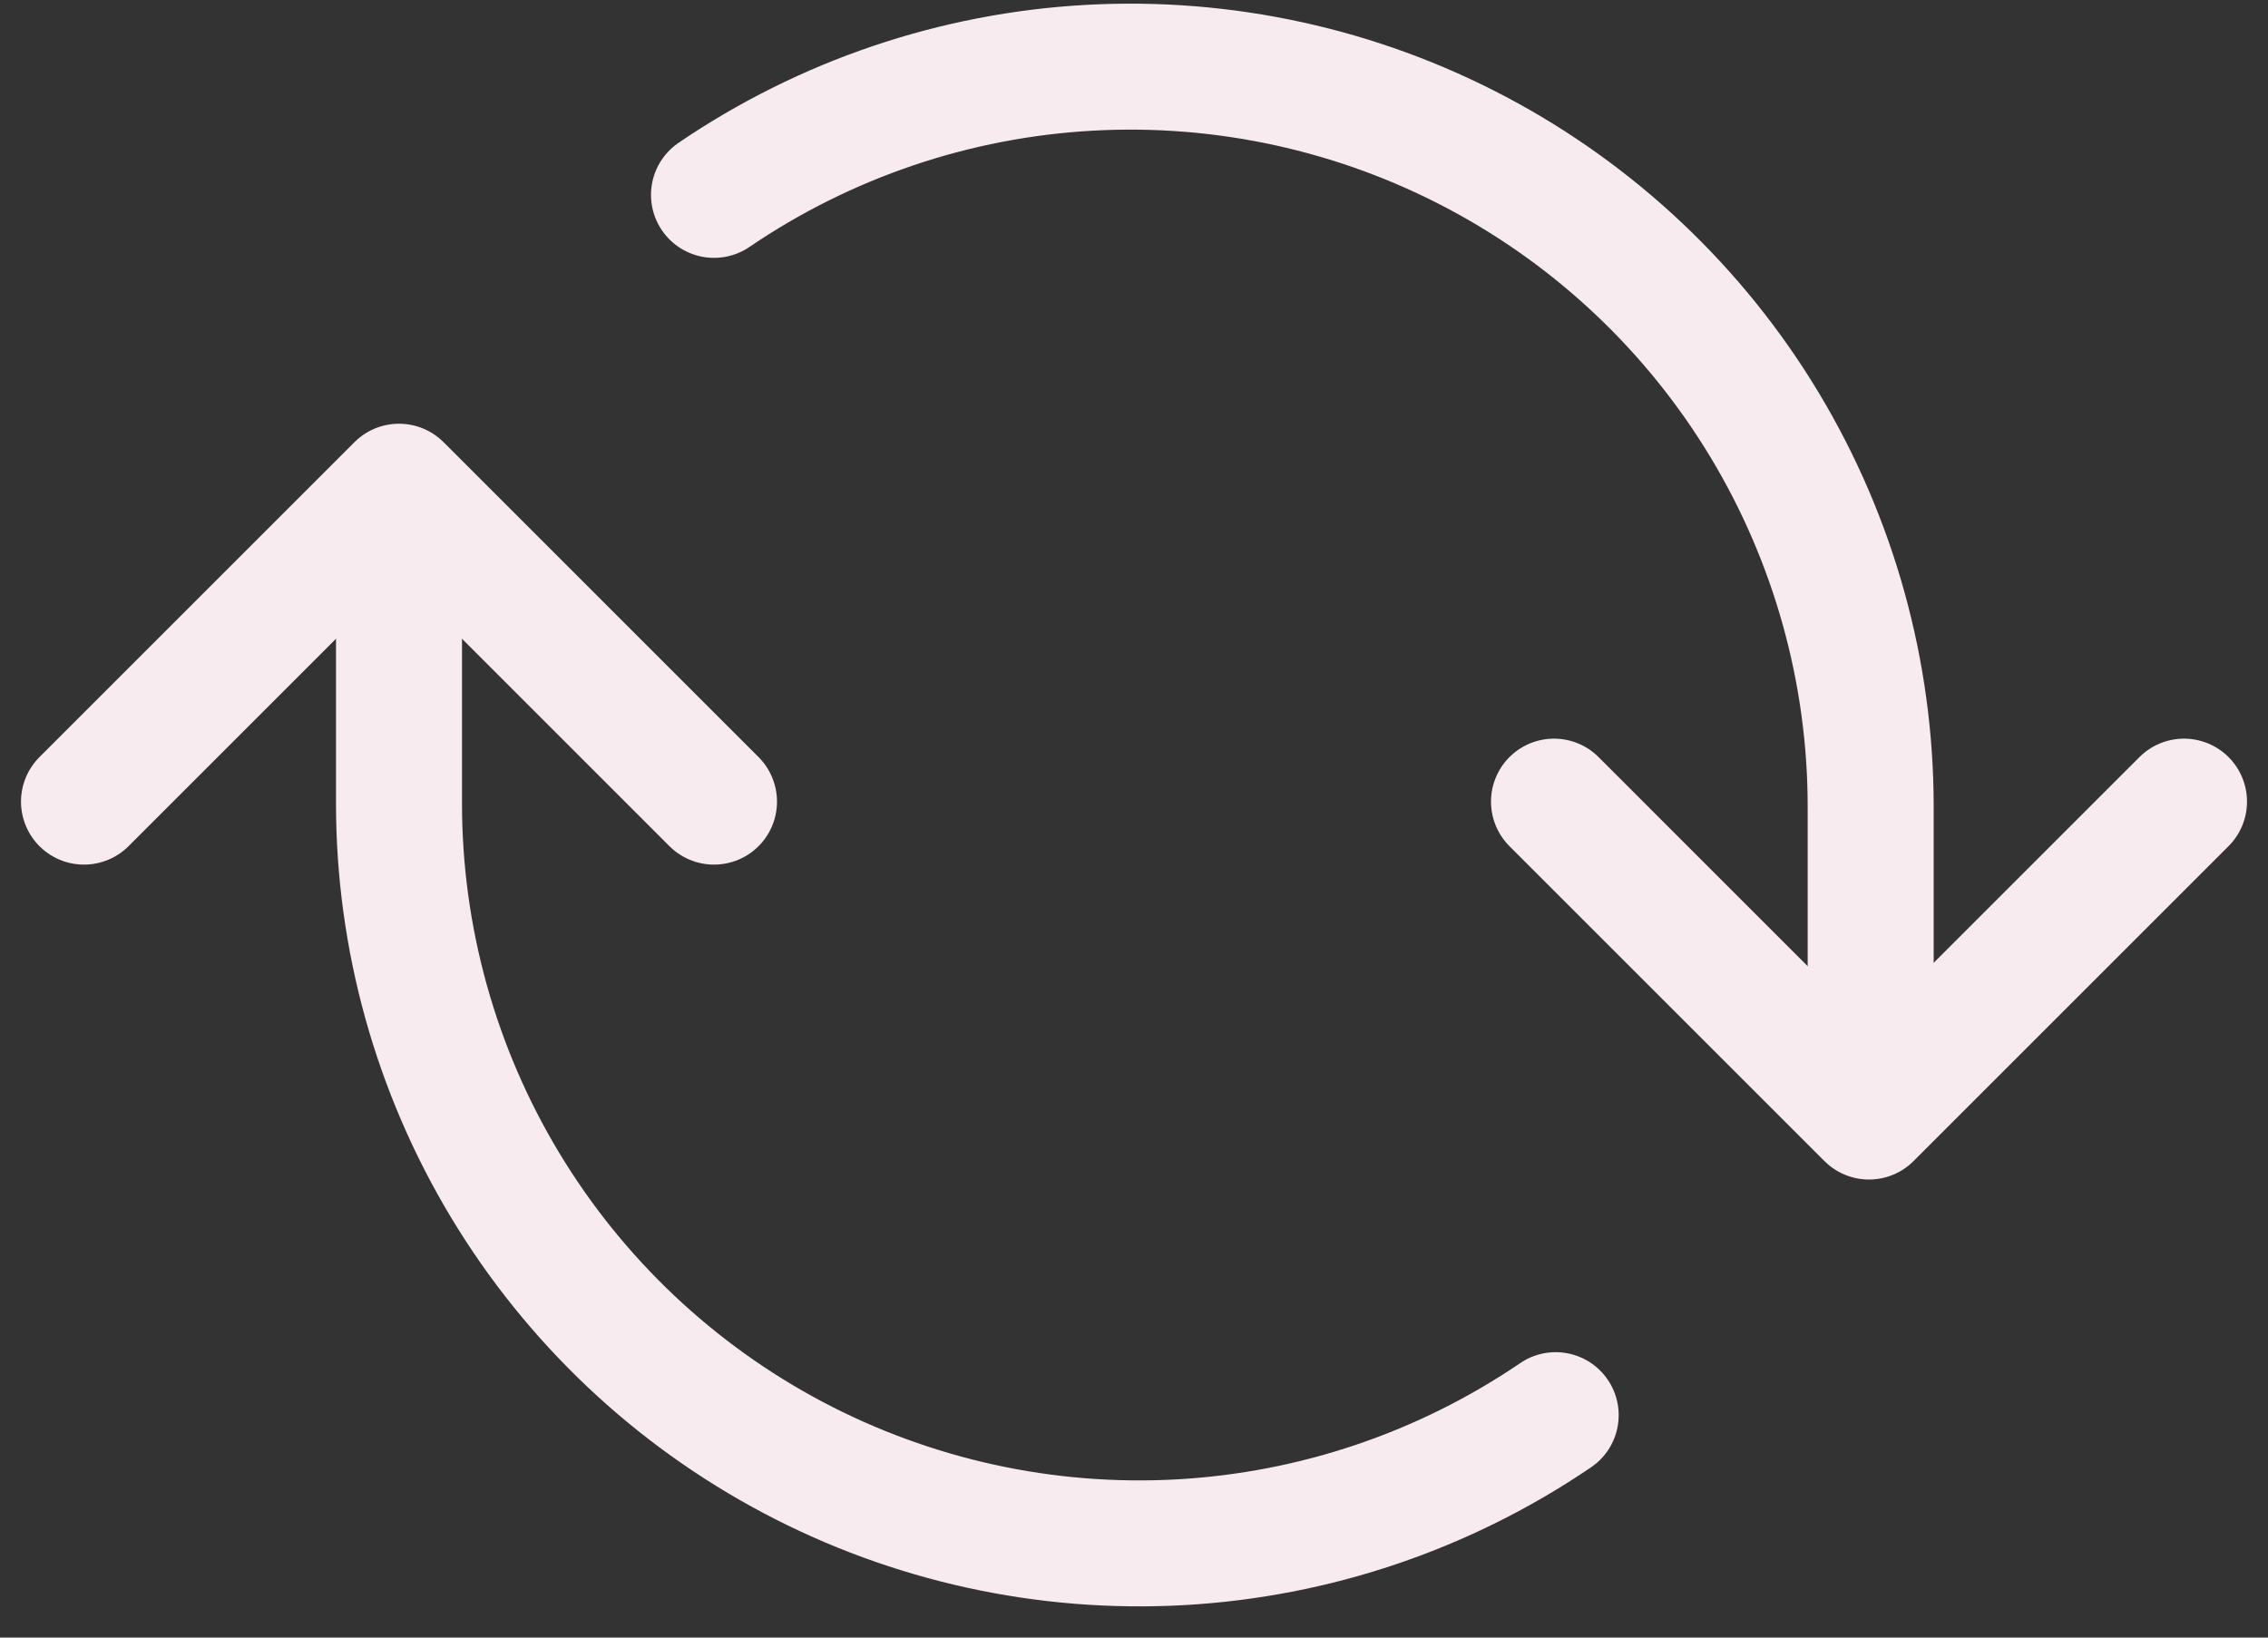
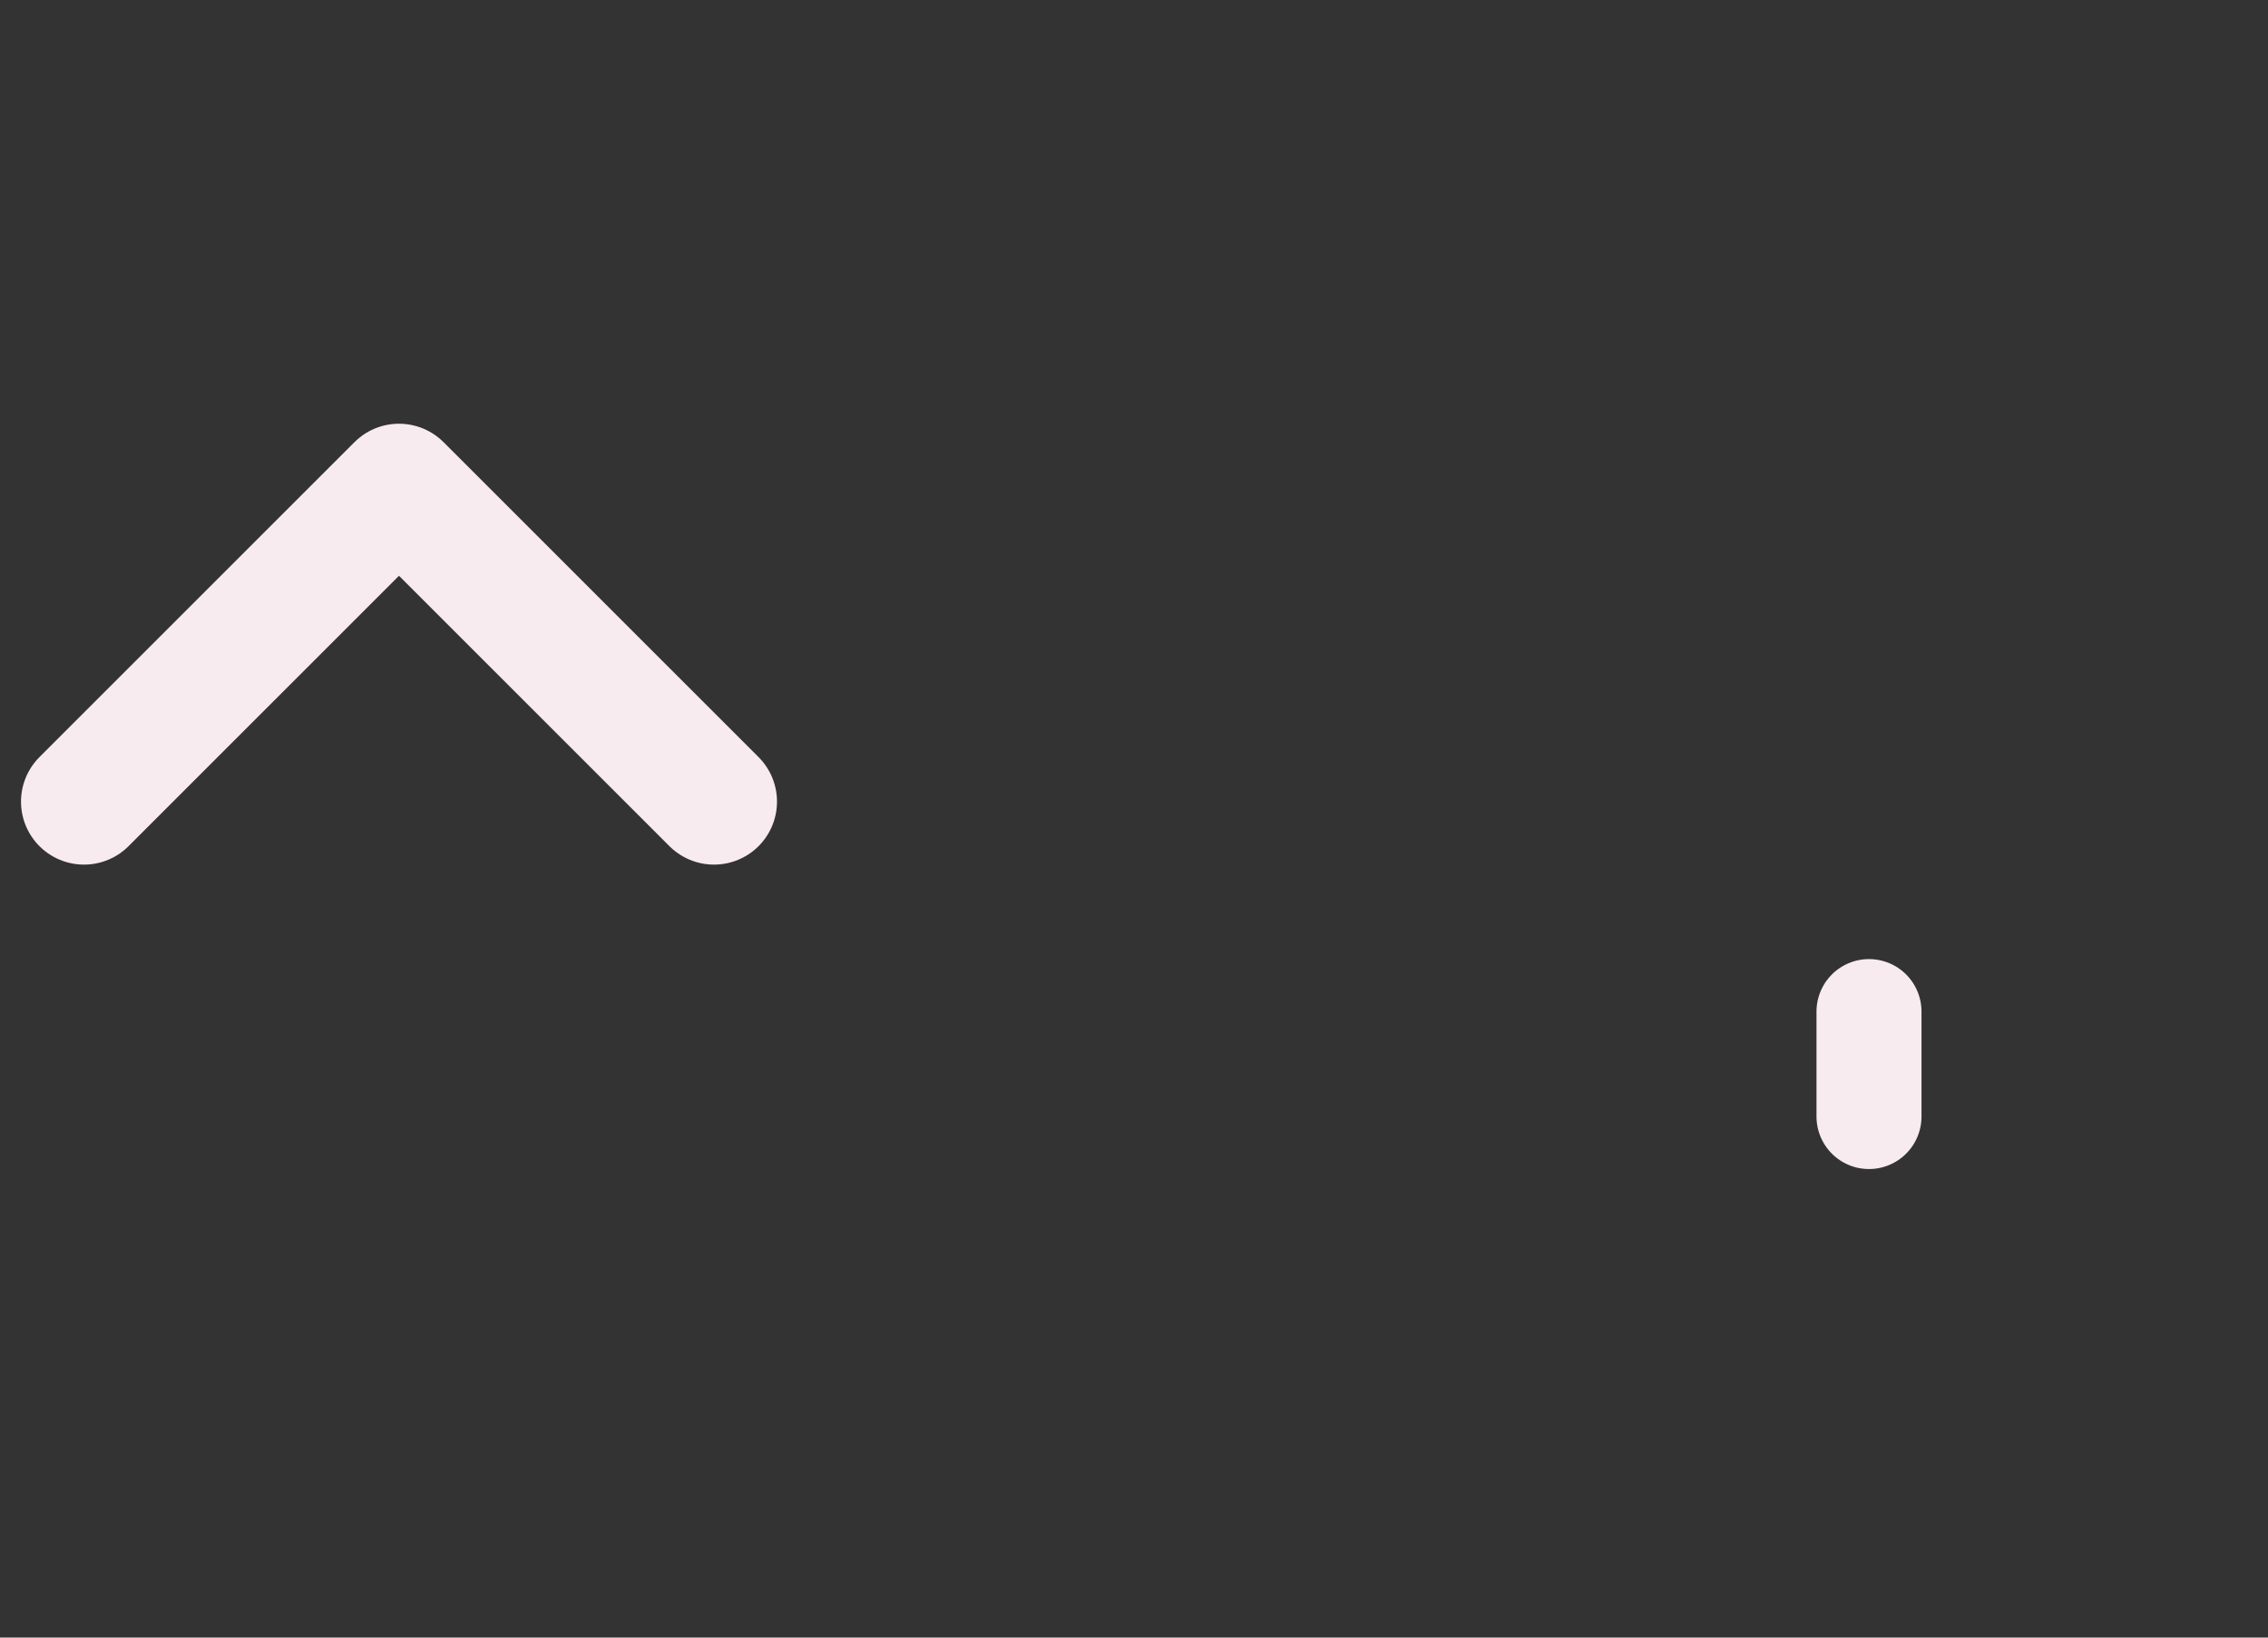
<svg xmlns="http://www.w3.org/2000/svg" width="54" height="39" viewBox="0 0 54 39" fill="none">
  <rect x="0" y="0" width="54" height="39" fill="#333333" stroke="none" />
  <g id="Group 8">
-     <path id="Vector" d="M52 19.091L44.5 26.591L37 19.091" stroke="#F8EBEF" stroke-width="3" stroke-linecap="round" stroke-linejoin="round" />
    <path id="Vector_2" d="M2 19.091L9.5 11.591L17 19.091" stroke="#F8EBEF" stroke-width="3" stroke-linecap="round" stroke-linejoin="round" />
-     <path id="Vector_3" d="M44.54 24.09V19.215C44.541 16.011 43.667 12.867 42.015 10.121C40.362 7.376 37.992 5.133 35.159 3.634C32.327 2.135 29.14 1.437 25.94 1.614C22.74 1.791 19.649 2.838 17 4.641" stroke="#F8EBEF" stroke-width="3" stroke-linecap="round" stroke-linejoin="round" />
-     <path id="Vector_4" d="M37.884 34.943C38.569 34.477 38.746 33.544 38.28 32.859C37.814 32.174 36.881 31.997 36.196 32.463L37.884 34.943ZM9.5 19.128L11 19.128V19.128H9.5ZM11 14.091V12.591H8V14.091H11ZM36.196 32.463C33.772 34.112 30.945 35.069 28.017 35.232L28.183 38.227C31.655 38.035 35.009 36.899 37.884 34.943L36.196 32.463ZM28.017 35.232C25.09 35.394 22.174 34.755 19.582 33.384L18.179 36.035C21.253 37.662 24.711 38.419 28.183 38.227L28.017 35.232ZM19.582 33.384C16.991 32.012 14.823 29.96 13.31 27.448L10.74 28.996C12.534 31.975 15.106 34.409 18.179 36.035L19.582 33.384ZM13.31 27.448C11.798 24.937 10.999 22.06 11 19.128L8 19.128C7.999 22.605 8.947 26.017 10.74 28.996L13.31 27.448ZM11 19.128V14.091H8V19.128H11Z" fill="#F8EBEF" />
-     <path id="Vector_5" d="M9.5 14.091V11.591" stroke="#F8EBEF" stroke-width="2.5" stroke-linecap="round" stroke-linejoin="round" />
    <path id="Vector_6" d="M44.5 26.591V24.091" stroke="#F8EBEF" stroke-width="2.5" stroke-linecap="round" stroke-linejoin="round" />
  </g>
</svg>